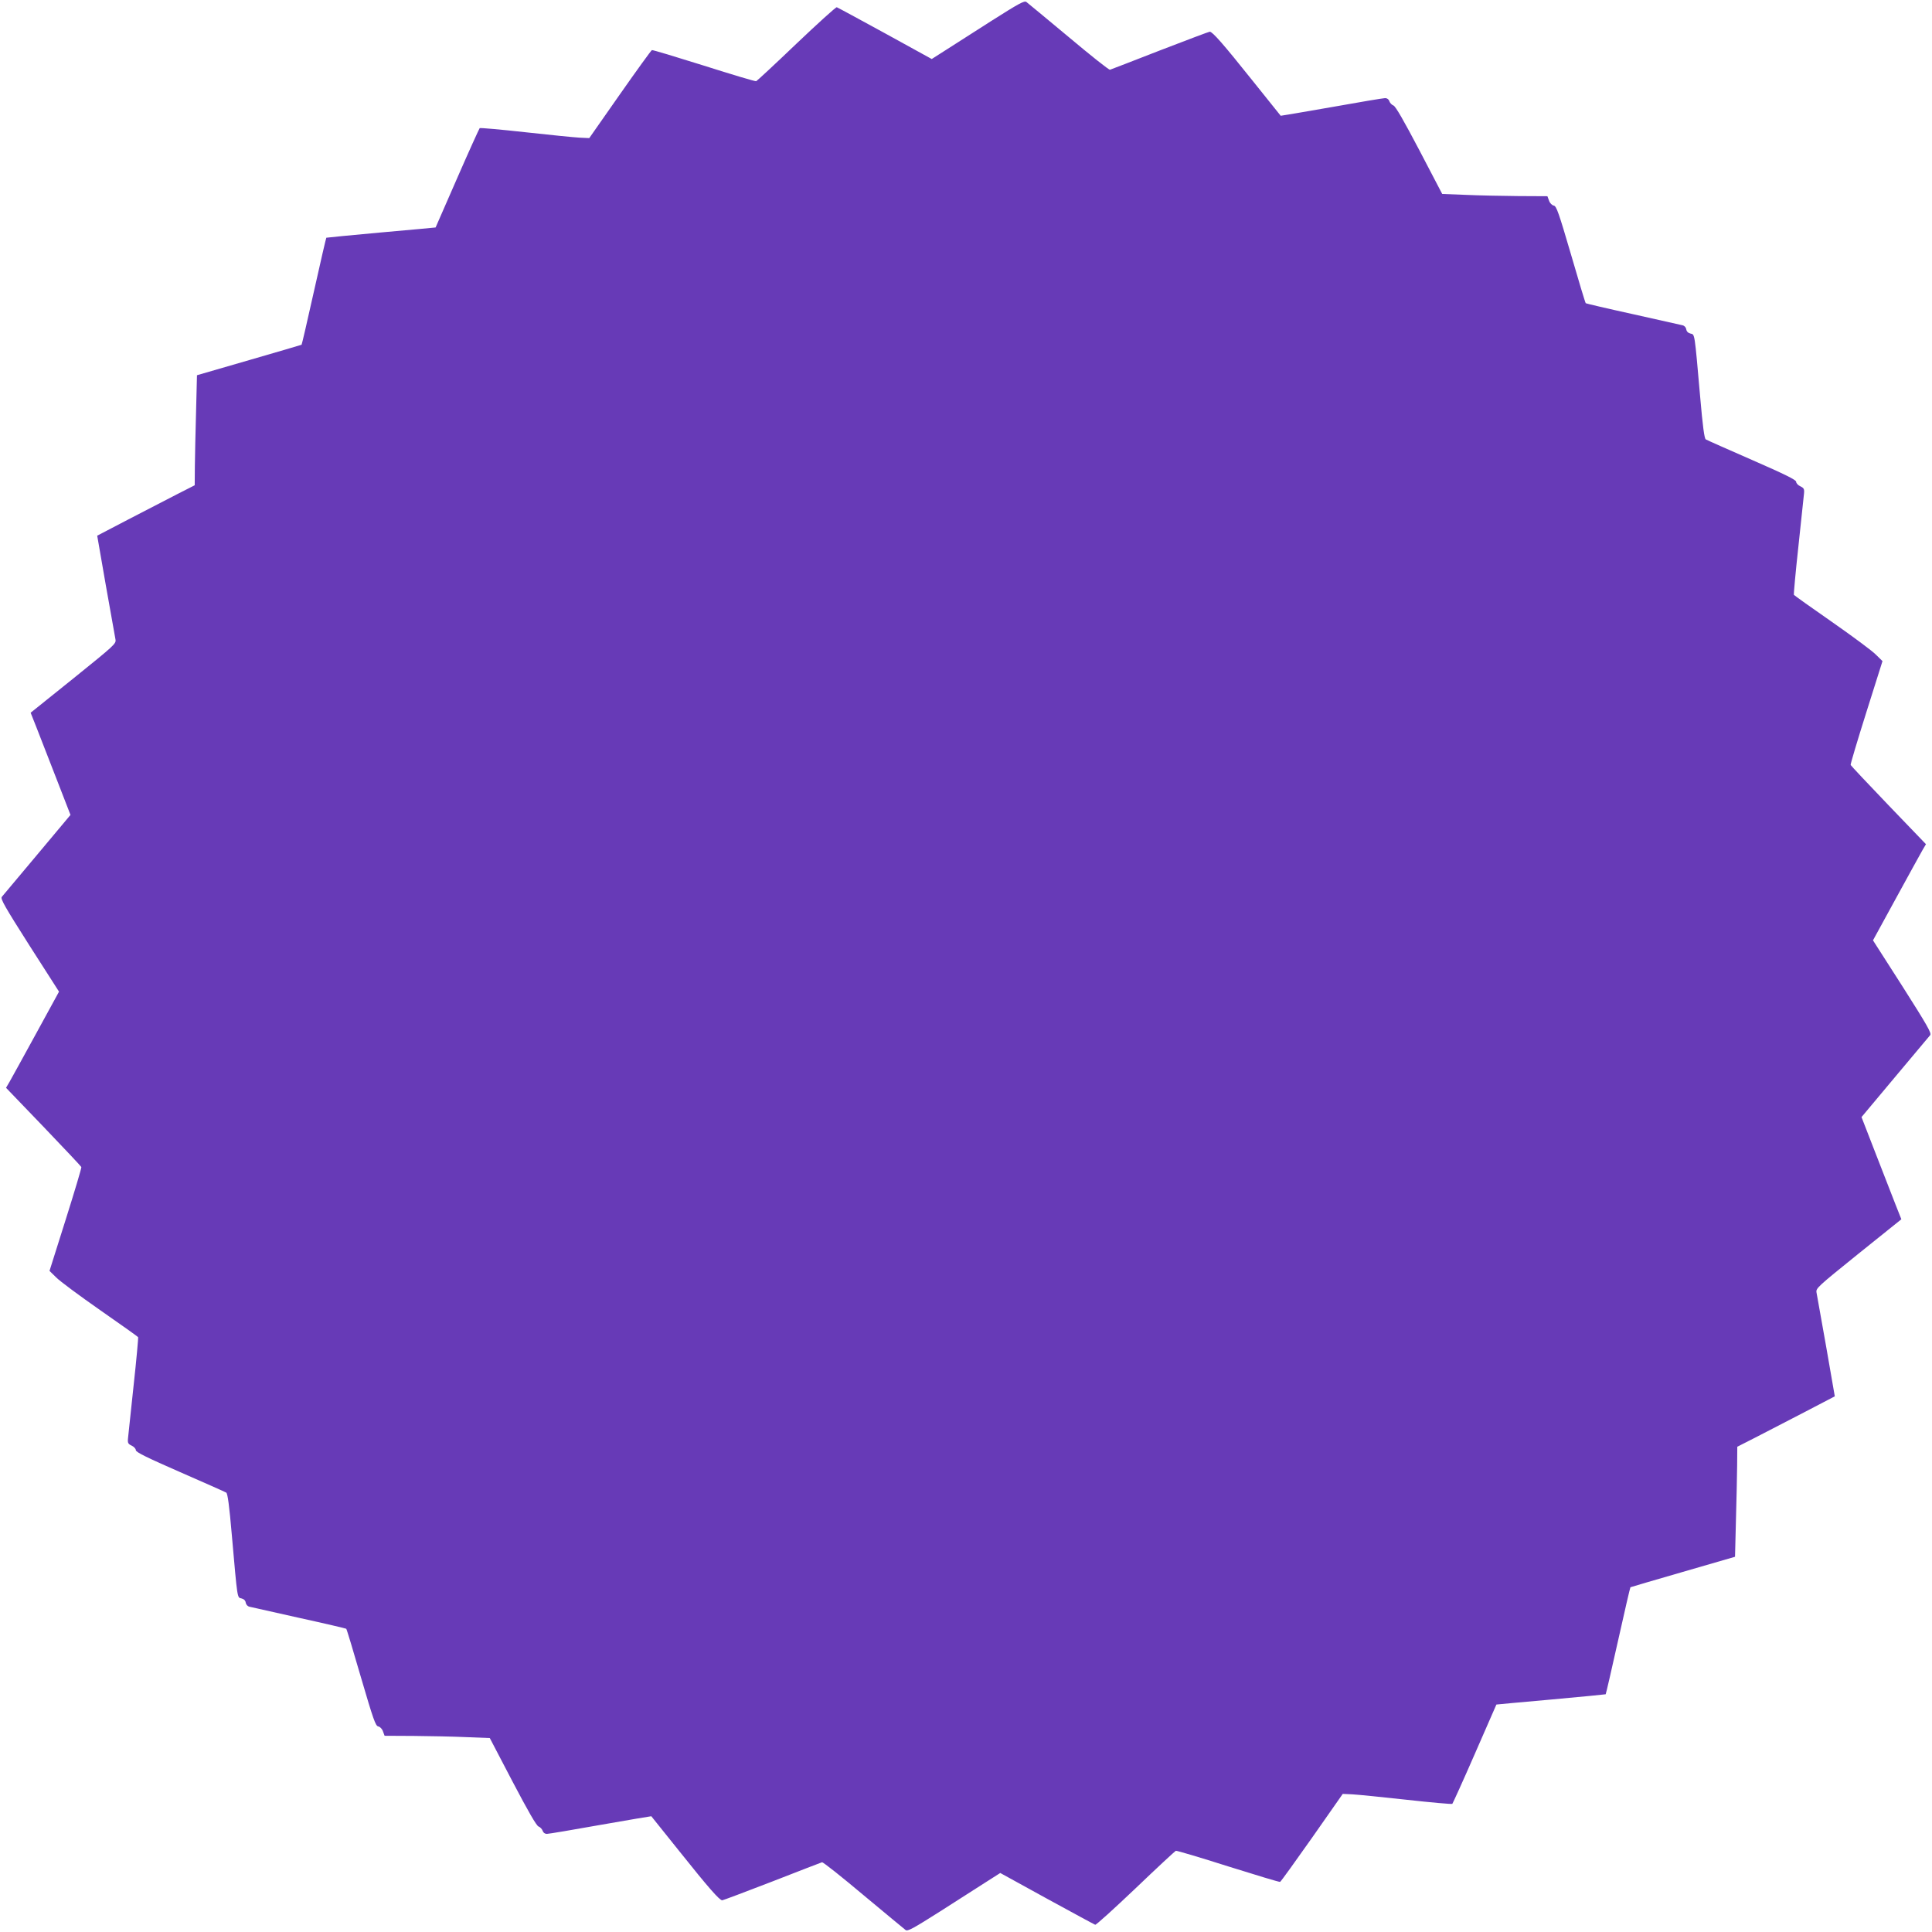
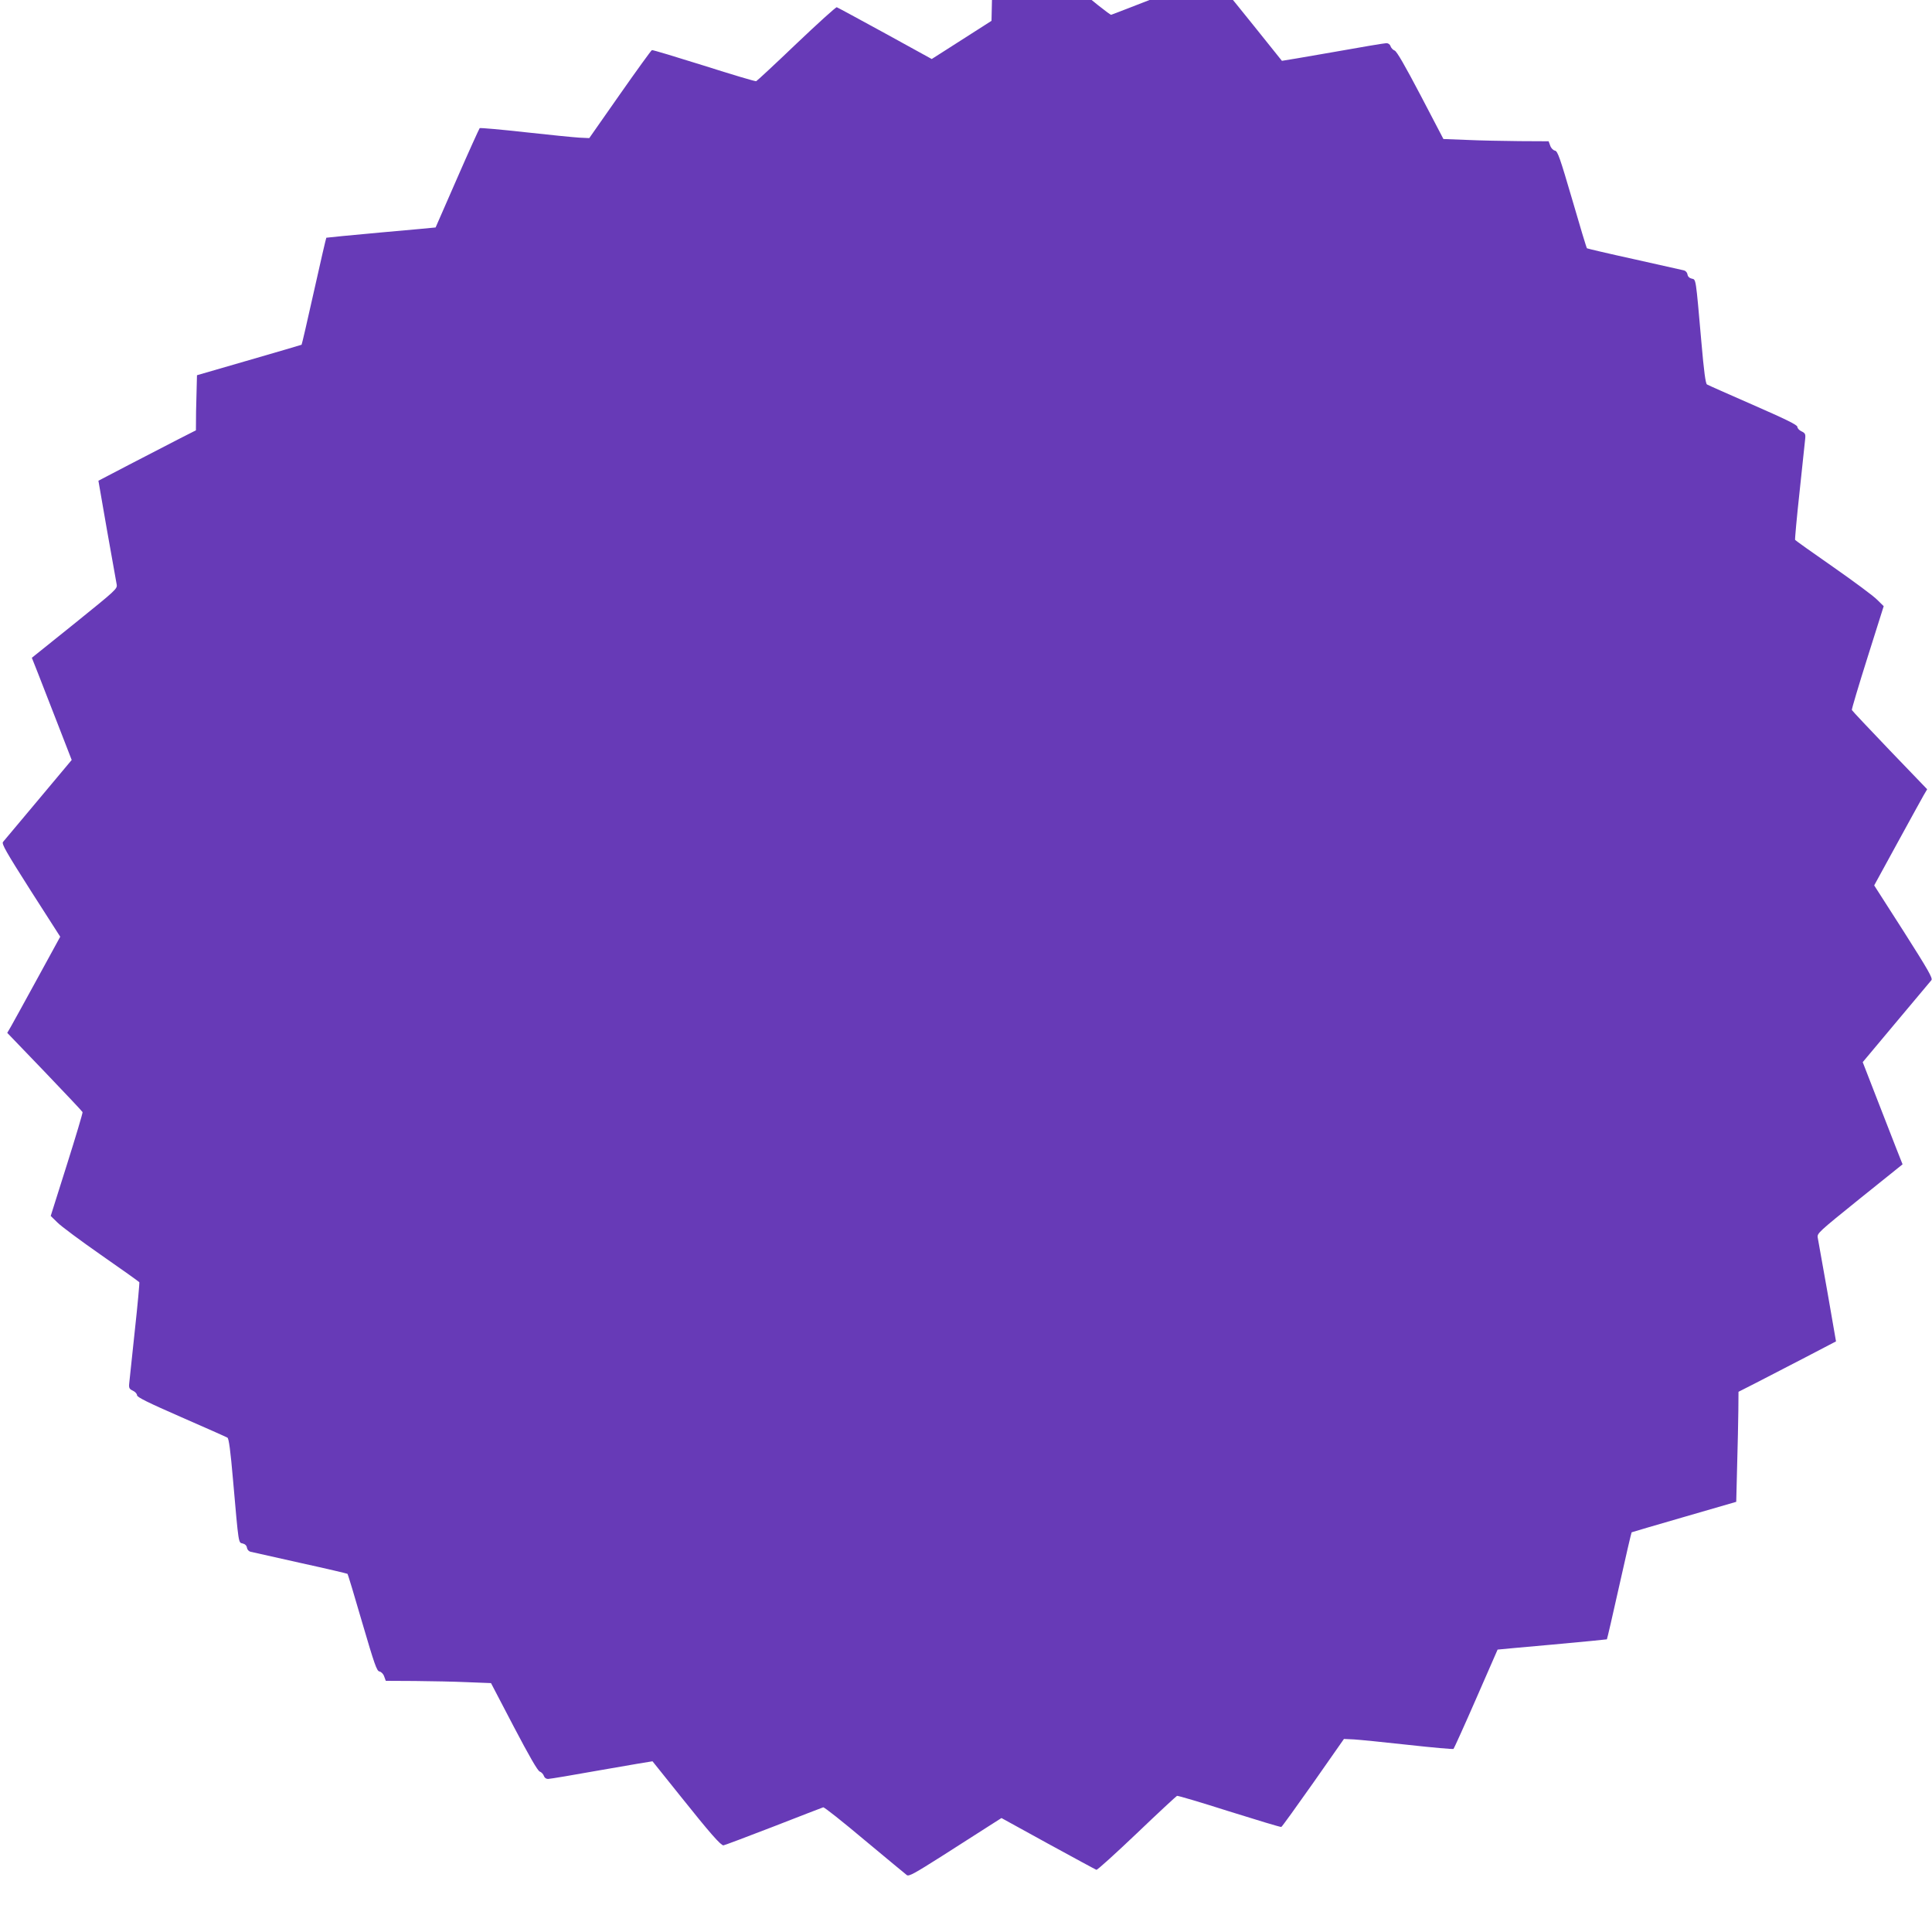
<svg xmlns="http://www.w3.org/2000/svg" version="1.0" width="1280pt" height="1280pt" viewBox="0 0 1280 1280" preserveAspectRatio="xMidYMid meet">
  <g transform="translate(0,1280) scale(0.1,-0.1)" fill="#673ab7" stroke="none">
-     <path d="M6569 12662 c-118 -76 -255 -163 -305 -195 l-91 -58 -309 170 c-170 93 -314 171 -320 173 -6 2 -126 -107 -268 -242 -141 -135 -261 -246 -266 -248 -6 -2 -161 44 -346 103 -185 58 -340 105 -345 103 -5 -2 -100 -133 -212 -293 l-203 -290 -65 3 c-35 2 -197 18 -359 36 -162 18 -298 30 -302 27 -3 -3 -71 -152 -149 -331 -78 -179 -143 -326 -143 -327 -1 0 -163 -16 -361 -33 -198 -18 -362 -34 -363 -35 -2 -2 -39 -162 -82 -355 -43 -193 -80 -353 -82 -354 -1 -1 -158 -47 -348 -102 l-345 -100 -6 -240 c-4 -131 -7 -295 -8 -364 l-1 -125 -118 -60 c-64 -33 -210 -109 -323 -167 l-205 -107 57 -328 c32 -180 61 -342 64 -359 5 -29 -3 -36 -278 -258 l-284 -228 40 -101 c22 -56 81 -209 132 -339 l92 -237 -221 -264 c-122 -145 -227 -271 -234 -279 -10 -13 19 -64 183 -322 l196 -306 -152 -278 c-83 -152 -162 -295 -175 -318 l-24 -41 248 -258 c136 -142 249 -262 251 -267 2 -5 -45 -162 -104 -349 l-107 -339 44 -43 c23 -24 154 -121 290 -216 137 -95 250 -176 253 -180 2 -4 -11 -149 -30 -322 -18 -173 -35 -330 -37 -349 -3 -30 1 -37 25 -48 15 -7 27 -21 27 -30 0 -13 76 -50 293 -145 160 -70 298 -131 306 -136 9 -6 20 -84 37 -282 38 -432 35 -412 64 -419 16 -4 26 -14 28 -28 2 -13 12 -24 25 -27 12 -3 160 -36 330 -74 169 -37 309 -70 311 -72 3 -2 47 -148 98 -324 81 -276 96 -320 114 -323 11 -2 25 -15 31 -32 l11 -30 194 -1 c106 -1 263 -4 348 -8 l155 -6 151 -289 c103 -196 158 -292 172 -297 11 -4 23 -17 27 -28 4 -13 15 -21 28 -21 12 0 173 27 357 60 184 32 335 58 335 57 1 -1 86 -108 190 -237 190 -238 262 -320 280 -320 5 0 154 56 330 124 176 69 325 126 331 128 7 2 130 -96 274 -217 145 -121 271 -225 280 -232 14 -10 51 11 231 125 118 76 255 163 305 195 l91 58 309 -170 c170 -93 314 -171 320 -173 6 -2 126 107 268 242 141 135 261 246 266 248 6 2 161 -44 346 -103 185 -58 340 -105 345 -103 5 2 100 134 212 293 l203 290 65 -3 c35 -2 197 -18 359 -36 162 -18 298 -30 302 -27 3 3 71 152 149 331 78 179 143 326 143 327 1 0 163 16 361 33 198 18 362 34 363 35 2 2 39 162 82 355 43 193 80 353 82 354 1 1 158 47 348 102 l345 100 6 240 c4 131 7 295 8 364 l1 125 118 60 c64 33 210 109 323 167 l205 107 -57 328 c-32 180 -61 342 -64 359 -5 29 3 36 278 258 l284 228 -40 101 c-22 56 -81 209 -132 339 l-92 237 221 264 c122 145 227 271 234 279 10 13 -19 64 -183 322 l-196 306 152 278 c83 152 162 295 175 318 l24 41 -248 258 c-136 142 -249 262 -251 267 -2 5 45 162 104 349 l107 339 -44 43 c-23 24 -154 121 -290 216 -137 95 -250 176 -253 180 -2 4 11 149 30 322 18 173 35 330 37 349 3 30 -1 37 -24 48 -16 7 -28 21 -28 30 0 13 -76 50 -293 145 -160 70 -298 131 -306 136 -9 6 -20 84 -37 282 -38 432 -35 412 -64 419 -16 4 -26 14 -28 28 -2 13 -12 24 -25 27 -12 3 -160 36 -330 74 -169 37 -309 70 -311 72 -3 2 -47 148 -98 324 -81 276 -96 320 -114 323 -11 2 -25 15 -31 32 l-11 30 -194 1 c-106 1 -263 4 -348 8 l-155 6 -151 289 c-103 196 -158 292 -172 297 -11 4 -23 17 -27 28 -4 13 -15 21 -28 21 -12 0 -173 -27 -357 -60 -184 -32 -335 -58 -335 -57 -1 1 -86 108 -190 237 -190 238 -262 320 -280 320 -5 0 -154 -56 -330 -124 -176 -69 -325 -126 -331 -128 -7 -2 -130 96 -274 217 -145 121 -271 225 -280 232 -14 10 -51 -11 -231 -125z" />
+     <path d="M6569 12662 c-118 -76 -255 -163 -305 -195 l-91 -58 -309 170 c-170 93 -314 171 -320 173 -6 2 -126 -107 -268 -242 -141 -135 -261 -246 -266 -248 -6 -2 -161 44 -346 103 -185 58 -340 105 -345 103 -5 -2 -100 -133 -212 -293 l-203 -290 -65 3 c-35 2 -197 18 -359 36 -162 18 -298 30 -302 27 -3 -3 -71 -152 -149 -331 -78 -179 -143 -326 -143 -327 -1 0 -163 -16 -361 -33 -198 -18 -362 -34 -363 -35 -2 -2 -39 -162 -82 -355 -43 -193 -80 -353 -82 -354 -1 -1 -158 -47 -348 -102 l-345 -100 -6 -240 l-1 -125 -118 -60 c-64 -33 -210 -109 -323 -167 l-205 -107 57 -328 c32 -180 61 -342 64 -359 5 -29 -3 -36 -278 -258 l-284 -228 40 -101 c22 -56 81 -209 132 -339 l92 -237 -221 -264 c-122 -145 -227 -271 -234 -279 -10 -13 19 -64 183 -322 l196 -306 -152 -278 c-83 -152 -162 -295 -175 -318 l-24 -41 248 -258 c136 -142 249 -262 251 -267 2 -5 -45 -162 -104 -349 l-107 -339 44 -43 c23 -24 154 -121 290 -216 137 -95 250 -176 253 -180 2 -4 -11 -149 -30 -322 -18 -173 -35 -330 -37 -349 -3 -30 1 -37 25 -48 15 -7 27 -21 27 -30 0 -13 76 -50 293 -145 160 -70 298 -131 306 -136 9 -6 20 -84 37 -282 38 -432 35 -412 64 -419 16 -4 26 -14 28 -28 2 -13 12 -24 25 -27 12 -3 160 -36 330 -74 169 -37 309 -70 311 -72 3 -2 47 -148 98 -324 81 -276 96 -320 114 -323 11 -2 25 -15 31 -32 l11 -30 194 -1 c106 -1 263 -4 348 -8 l155 -6 151 -289 c103 -196 158 -292 172 -297 11 -4 23 -17 27 -28 4 -13 15 -21 28 -21 12 0 173 27 357 60 184 32 335 58 335 57 1 -1 86 -108 190 -237 190 -238 262 -320 280 -320 5 0 154 56 330 124 176 69 325 126 331 128 7 2 130 -96 274 -217 145 -121 271 -225 280 -232 14 -10 51 11 231 125 118 76 255 163 305 195 l91 58 309 -170 c170 -93 314 -171 320 -173 6 -2 126 107 268 242 141 135 261 246 266 248 6 2 161 -44 346 -103 185 -58 340 -105 345 -103 5 2 100 134 212 293 l203 290 65 -3 c35 -2 197 -18 359 -36 162 -18 298 -30 302 -27 3 3 71 152 149 331 78 179 143 326 143 327 1 0 163 16 361 33 198 18 362 34 363 35 2 2 39 162 82 355 43 193 80 353 82 354 1 1 158 47 348 102 l345 100 6 240 c4 131 7 295 8 364 l1 125 118 60 c64 33 210 109 323 167 l205 107 -57 328 c-32 180 -61 342 -64 359 -5 29 3 36 278 258 l284 228 -40 101 c-22 56 -81 209 -132 339 l-92 237 221 264 c122 145 227 271 234 279 10 13 -19 64 -183 322 l-196 306 152 278 c83 152 162 295 175 318 l24 41 -248 258 c-136 142 -249 262 -251 267 -2 5 45 162 104 349 l107 339 -44 43 c-23 24 -154 121 -290 216 -137 95 -250 176 -253 180 -2 4 11 149 30 322 18 173 35 330 37 349 3 30 -1 37 -24 48 -16 7 -28 21 -28 30 0 13 -76 50 -293 145 -160 70 -298 131 -306 136 -9 6 -20 84 -37 282 -38 432 -35 412 -64 419 -16 4 -26 14 -28 28 -2 13 -12 24 -25 27 -12 3 -160 36 -330 74 -169 37 -309 70 -311 72 -3 2 -47 148 -98 324 -81 276 -96 320 -114 323 -11 2 -25 15 -31 32 l-11 30 -194 1 c-106 1 -263 4 -348 8 l-155 6 -151 289 c-103 196 -158 292 -172 297 -11 4 -23 17 -27 28 -4 13 -15 21 -28 21 -12 0 -173 -27 -357 -60 -184 -32 -335 -58 -335 -57 -1 1 -86 108 -190 237 -190 238 -262 320 -280 320 -5 0 -154 -56 -330 -124 -176 -69 -325 -126 -331 -128 -7 -2 -130 96 -274 217 -145 121 -271 225 -280 232 -14 10 -51 -11 -231 -125z" />
  </g>
</svg>